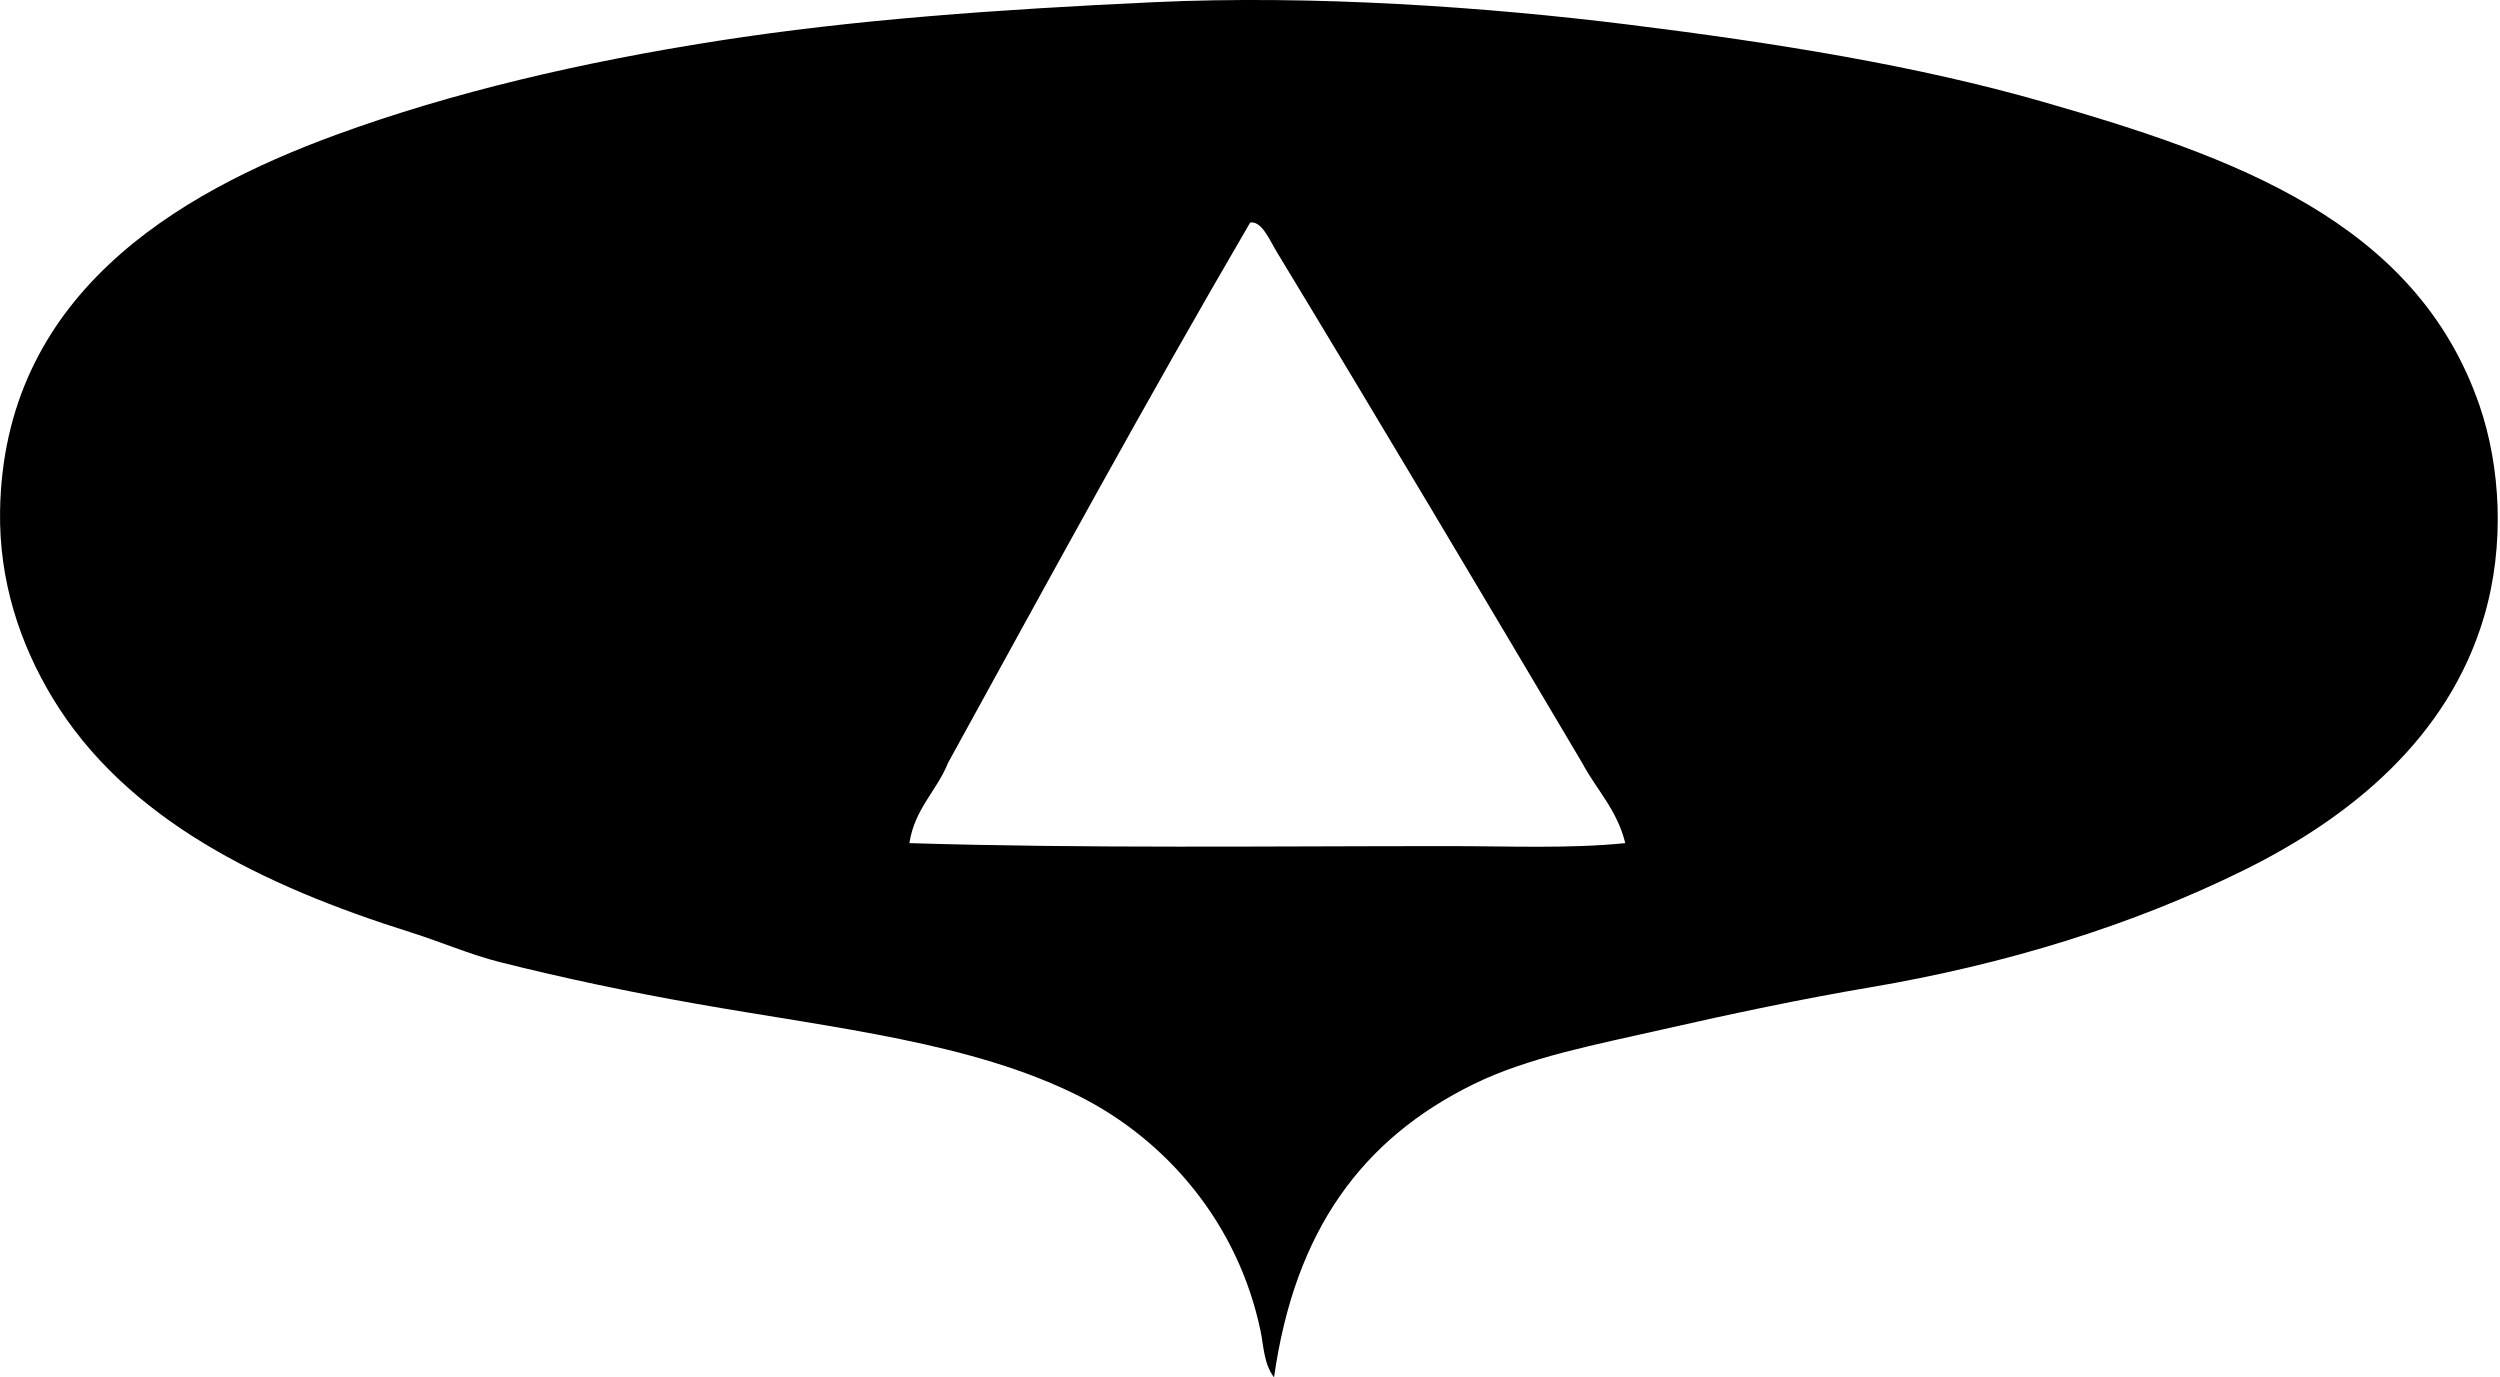
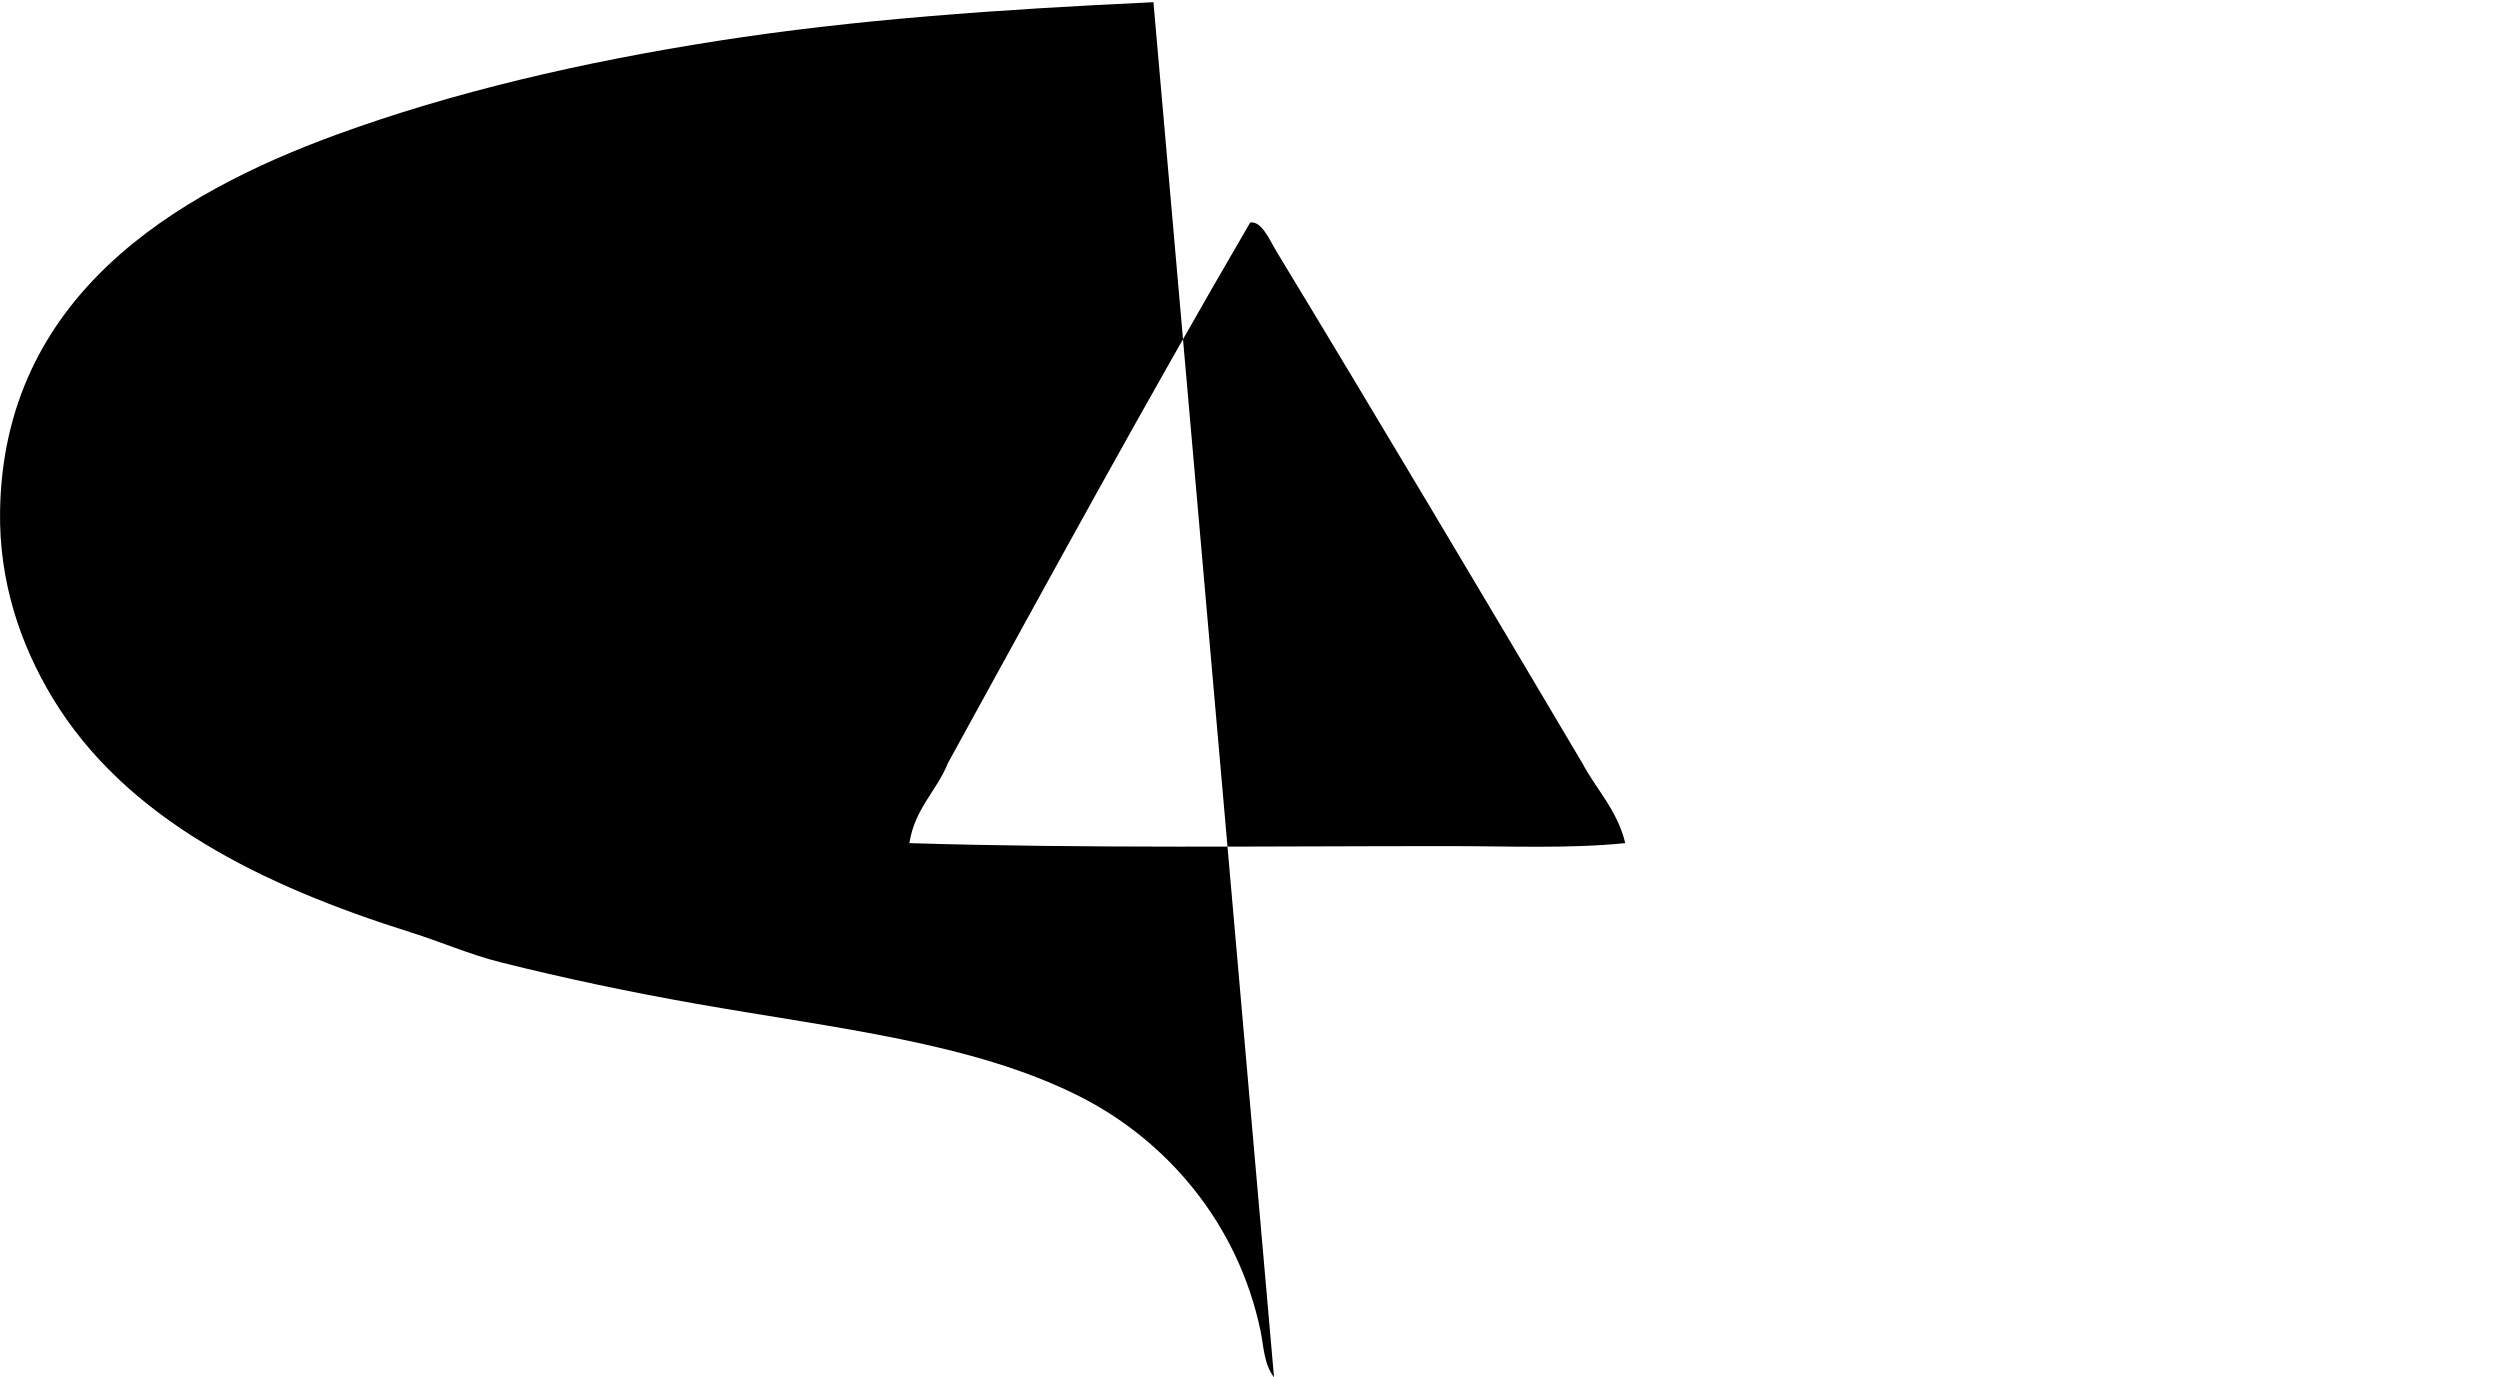
<svg xmlns="http://www.w3.org/2000/svg" width="363" height="200" fill="none" viewBox="0 0 363 200">
-   <path fill="#000" fill-rule="evenodd" d="M184.99 200.001c-1.5-2.009-1.504-4.575-1.947-6.698-3.233-15.558-13.532-27.691-26.362-34.147-15.505-7.795-35.221-9.821-55.538-13.4-9.593-1.689-19.26-3.72-28.524-6.049-4.373-1.101-8.628-2.96-12.966-4.325-21.475-6.754-41.42-16.426-52.082-34.142C2.93 93.529-.15 84.401.009 74.23c.473-31.152 25.269-46.056 48.836-54.675 16.87-6.168 35.634-10.536 55.32-13.615C124.07 2.825 145.119 1.365 167.48.32c23.274-1.083 48.477.703 68.939 3.247 21.422 2.662 41.871 5.939 60.289 11.237 27.511 7.913 54.122 17.313 63.32 44.082 3.005 8.738 3.755 20.186.645 30.69-5.202 17.59-19.383 29.121-34.792 36.736-16.229 8.026-34.621 13.715-54.455 17.071-9.804 1.658-19.953 3.807-29.822 6.049-9.812 2.232-19.703 4.083-27.66 7.996-16.093 7.912-25.932 21.133-28.954 42.573Zm-47.327-89.247c-1.65 4.109-4.856 6.667-5.619 11.667 25.177.79 52.652.43 78.443.434 8.681 0 17.467.391 25.502-.434-1.167-4.812-4.193-7.764-6.268-11.667-14.409-24.318-29.475-49.666-44.301-74.124-1.118-1.846-2.219-4.566-3.891-4.32-15.031 25.738-29.405 52.135-43.866 78.444Z" clip-rule="evenodd" />
+   <path fill="#000" fill-rule="evenodd" d="M184.99 200.001c-1.5-2.009-1.504-4.575-1.947-6.698-3.233-15.558-13.532-27.691-26.362-34.147-15.505-7.795-35.221-9.821-55.538-13.4-9.593-1.689-19.26-3.72-28.524-6.049-4.373-1.101-8.628-2.96-12.966-4.325-21.475-6.754-41.42-16.426-52.082-34.142C2.93 93.529-.15 84.401.009 74.23c.473-31.152 25.269-46.056 48.836-54.675 16.87-6.168 35.634-10.536 55.32-13.615C124.07 2.825 145.119 1.365 167.48.32Zm-47.327-89.247c-1.65 4.109-4.856 6.667-5.619 11.667 25.177.79 52.652.43 78.443.434 8.681 0 17.467.391 25.502-.434-1.167-4.812-4.193-7.764-6.268-11.667-14.409-24.318-29.475-49.666-44.301-74.124-1.118-1.846-2.219-4.566-3.891-4.32-15.031 25.738-29.405 52.135-43.866 78.444Z" clip-rule="evenodd" />
</svg>